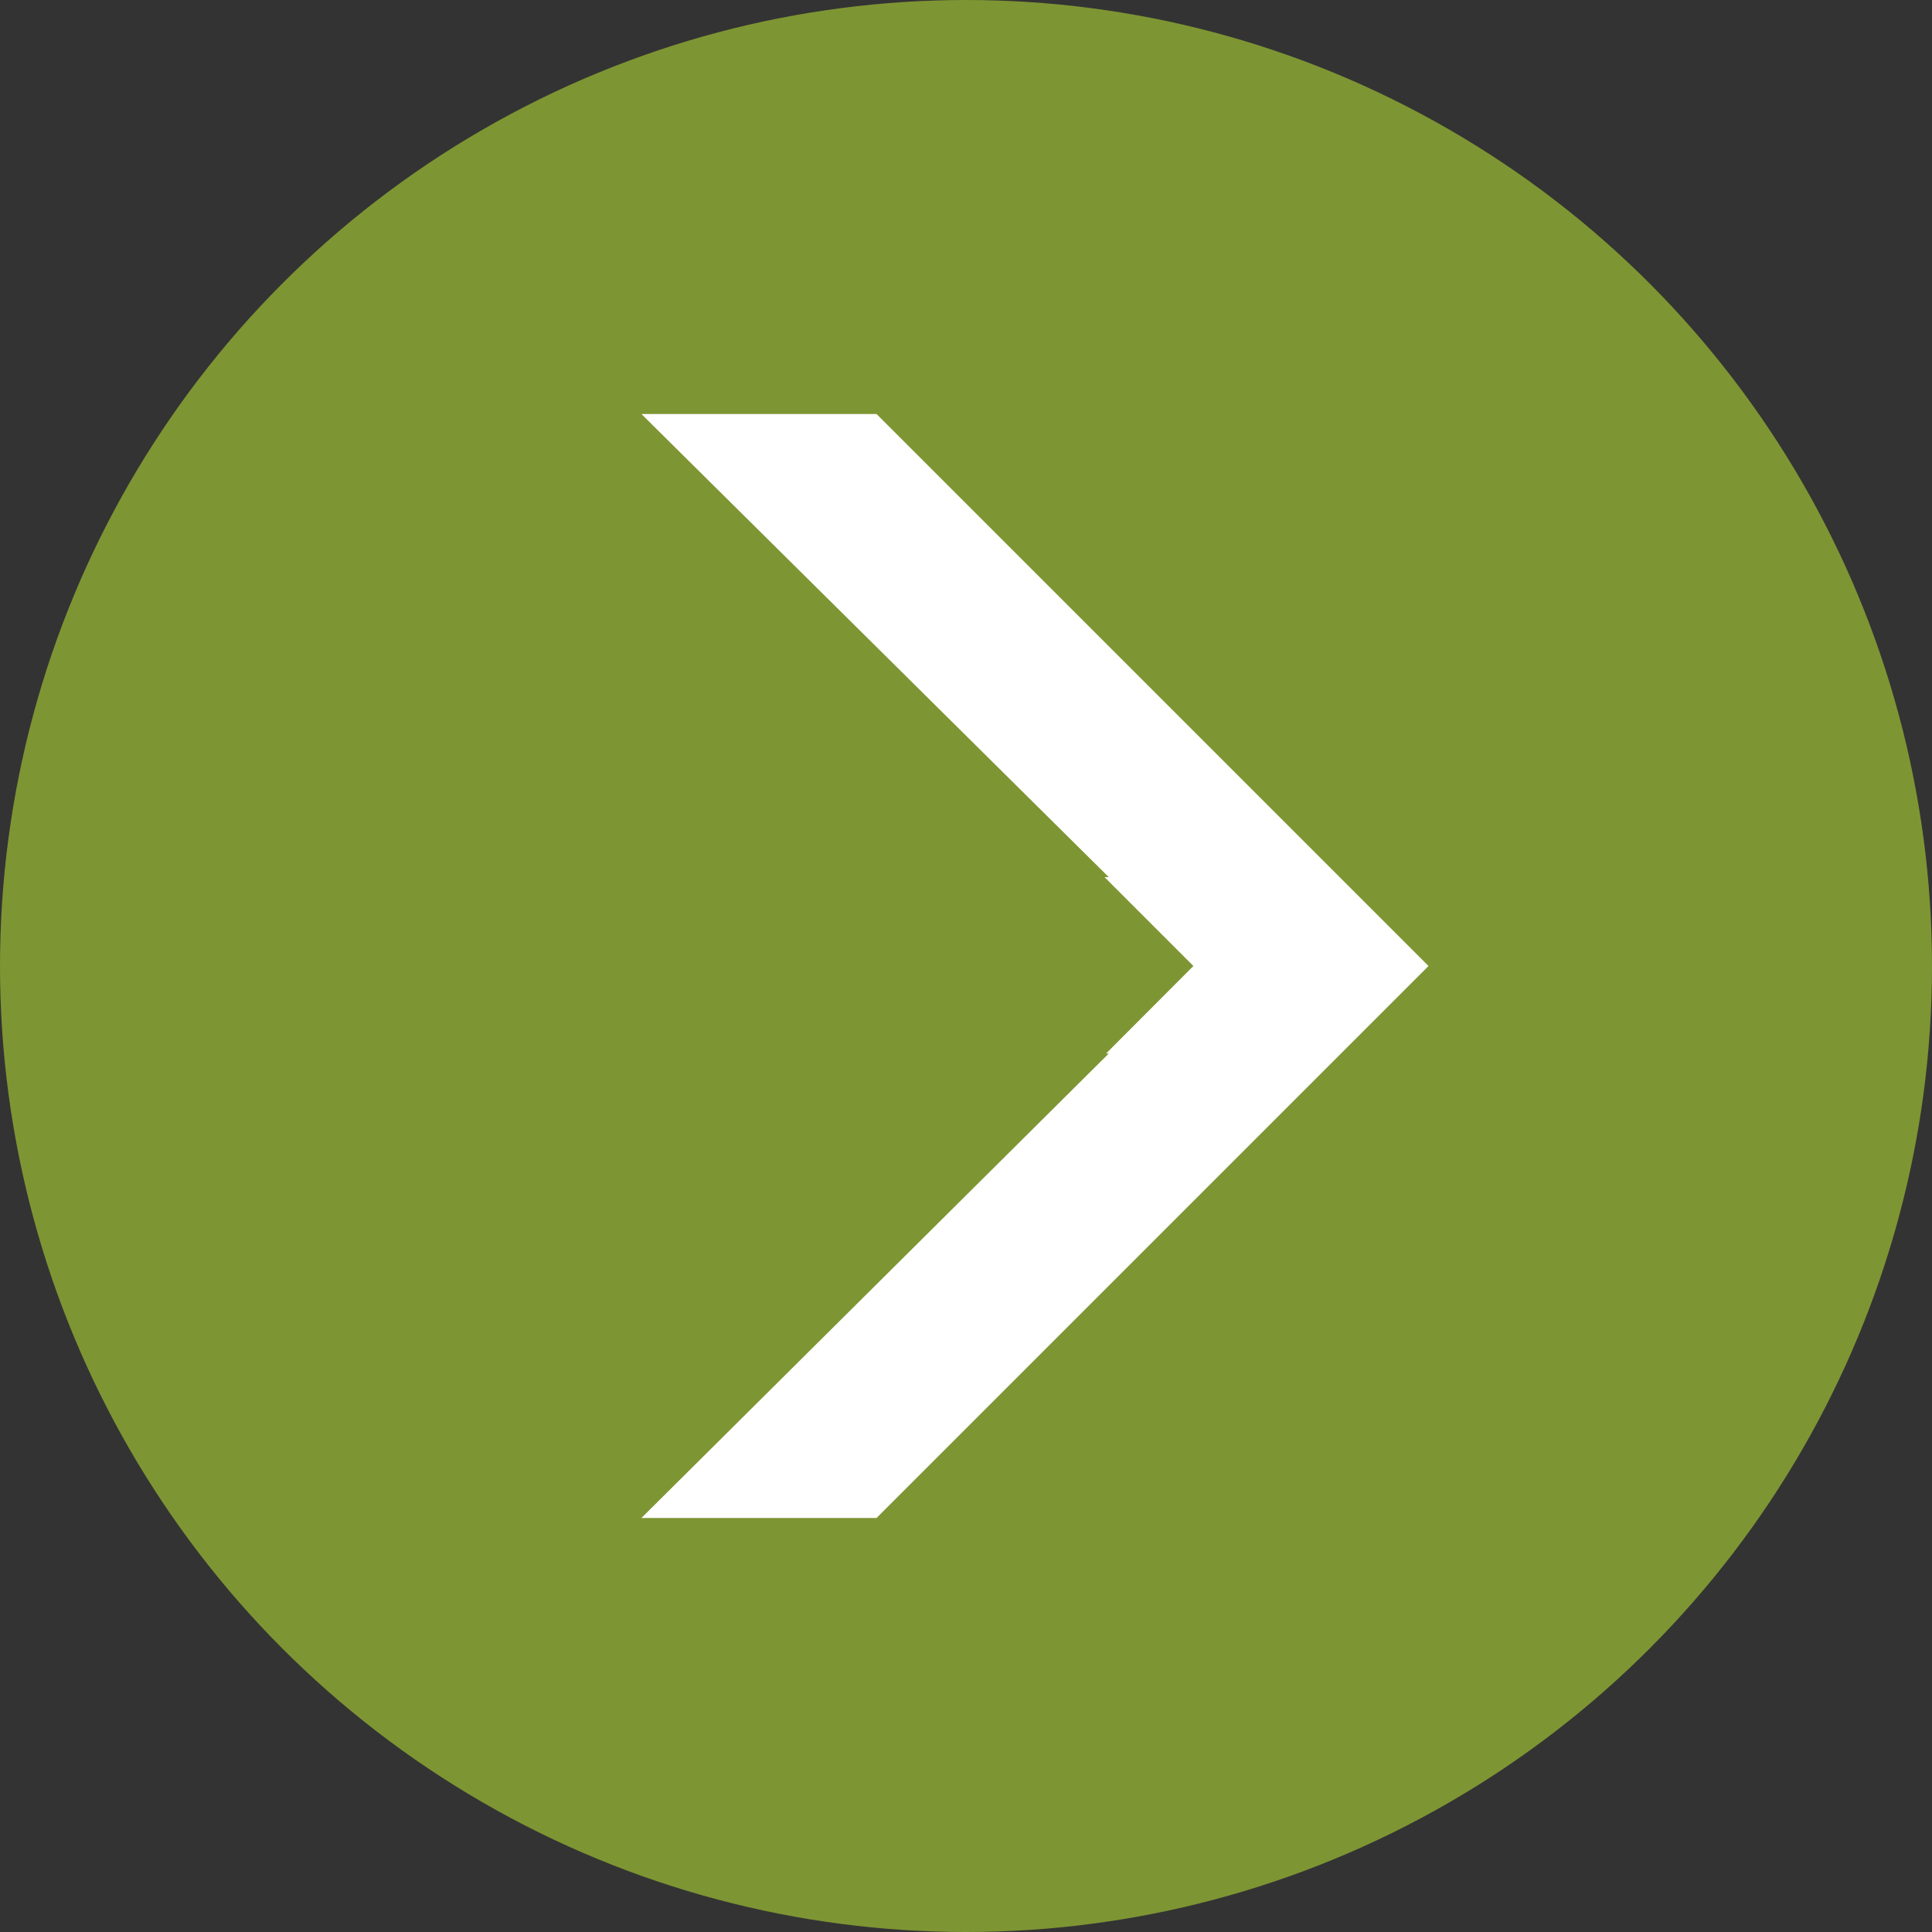
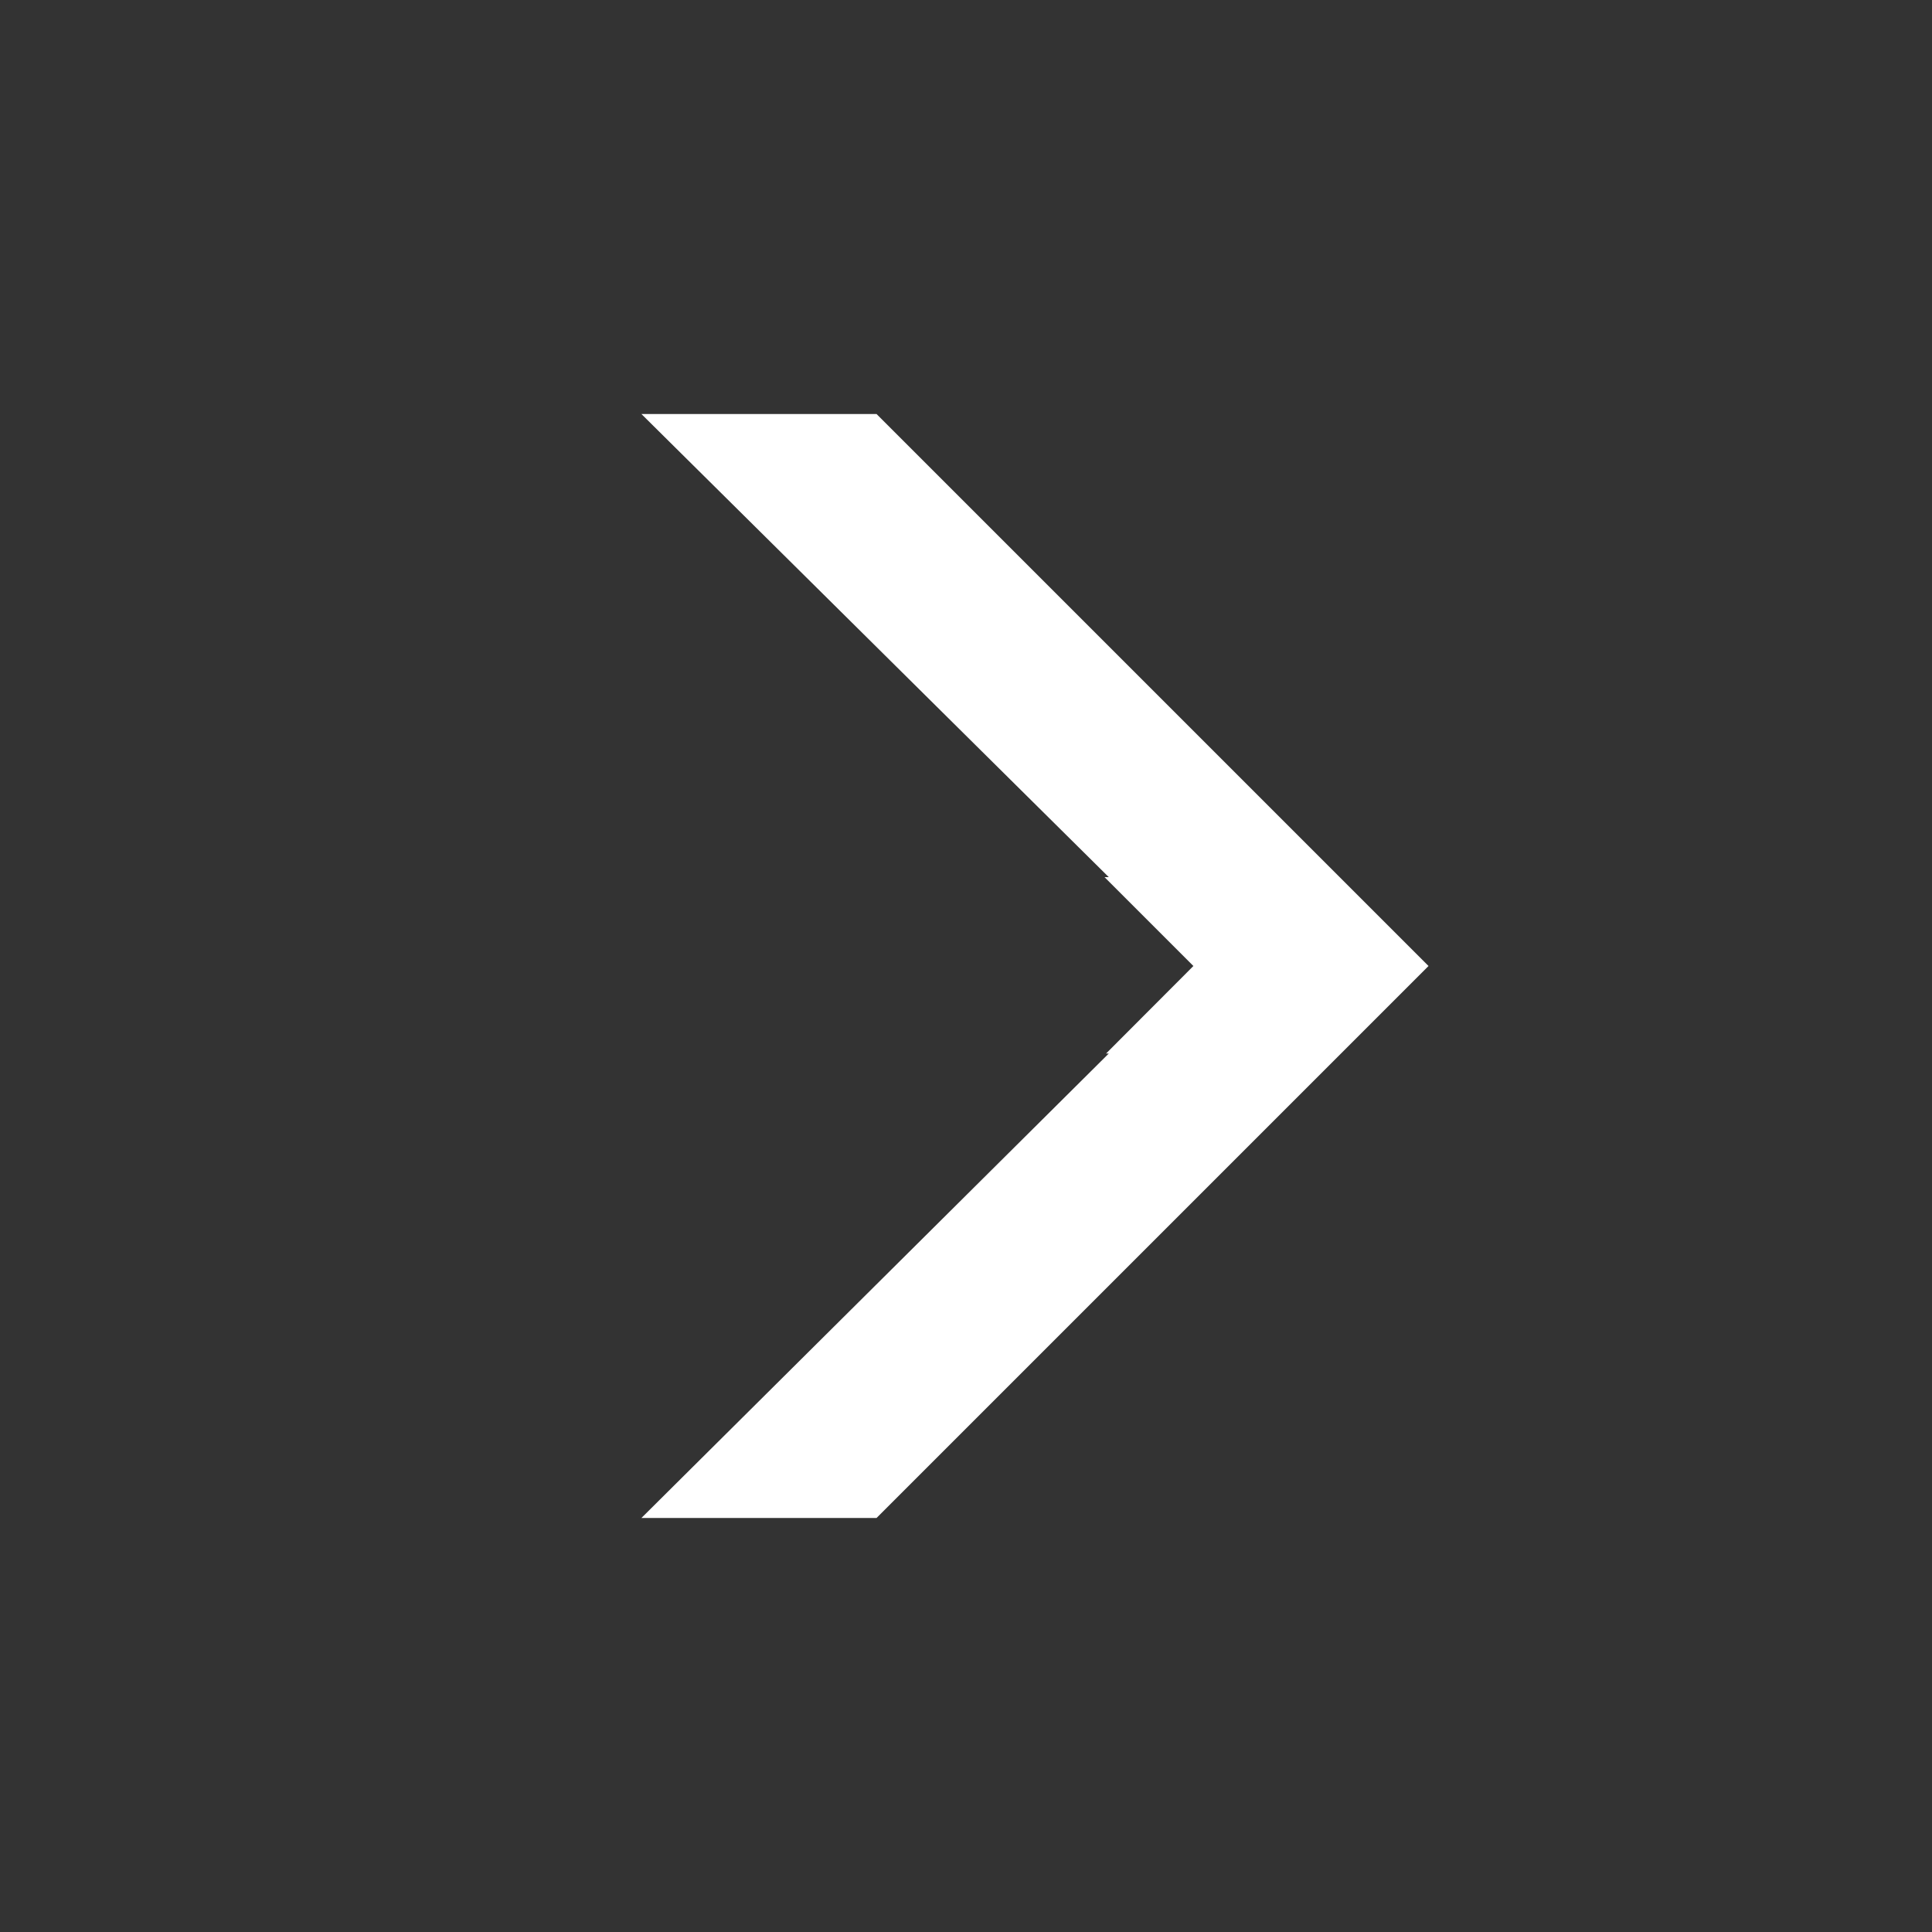
<svg xmlns="http://www.w3.org/2000/svg" id="_レイヤー_1" data-name="レイヤー_1" version="1.1" viewBox="0 0 100 100">
  <rect x="0" y="0" width="100" height="100" fill="#333333" stroke="none" />
  <defs>
    <style>
      .st0 {
        fill: #fff;
      }

      .st1 {
        fill: #7e9533;
      }
    </style>
  </defs>
-   <circle class="st1" cx="50" cy="50" r="50" />
  <polygon class="st0" points="45.37 21.43 33.2 21.43 57.39 45.4 57.17 45.4 61.77 50 57.25 54.53 57.39 54.53 33.2 78.57 45.37 78.57 73.94 50 45.37 21.43" />
</svg>